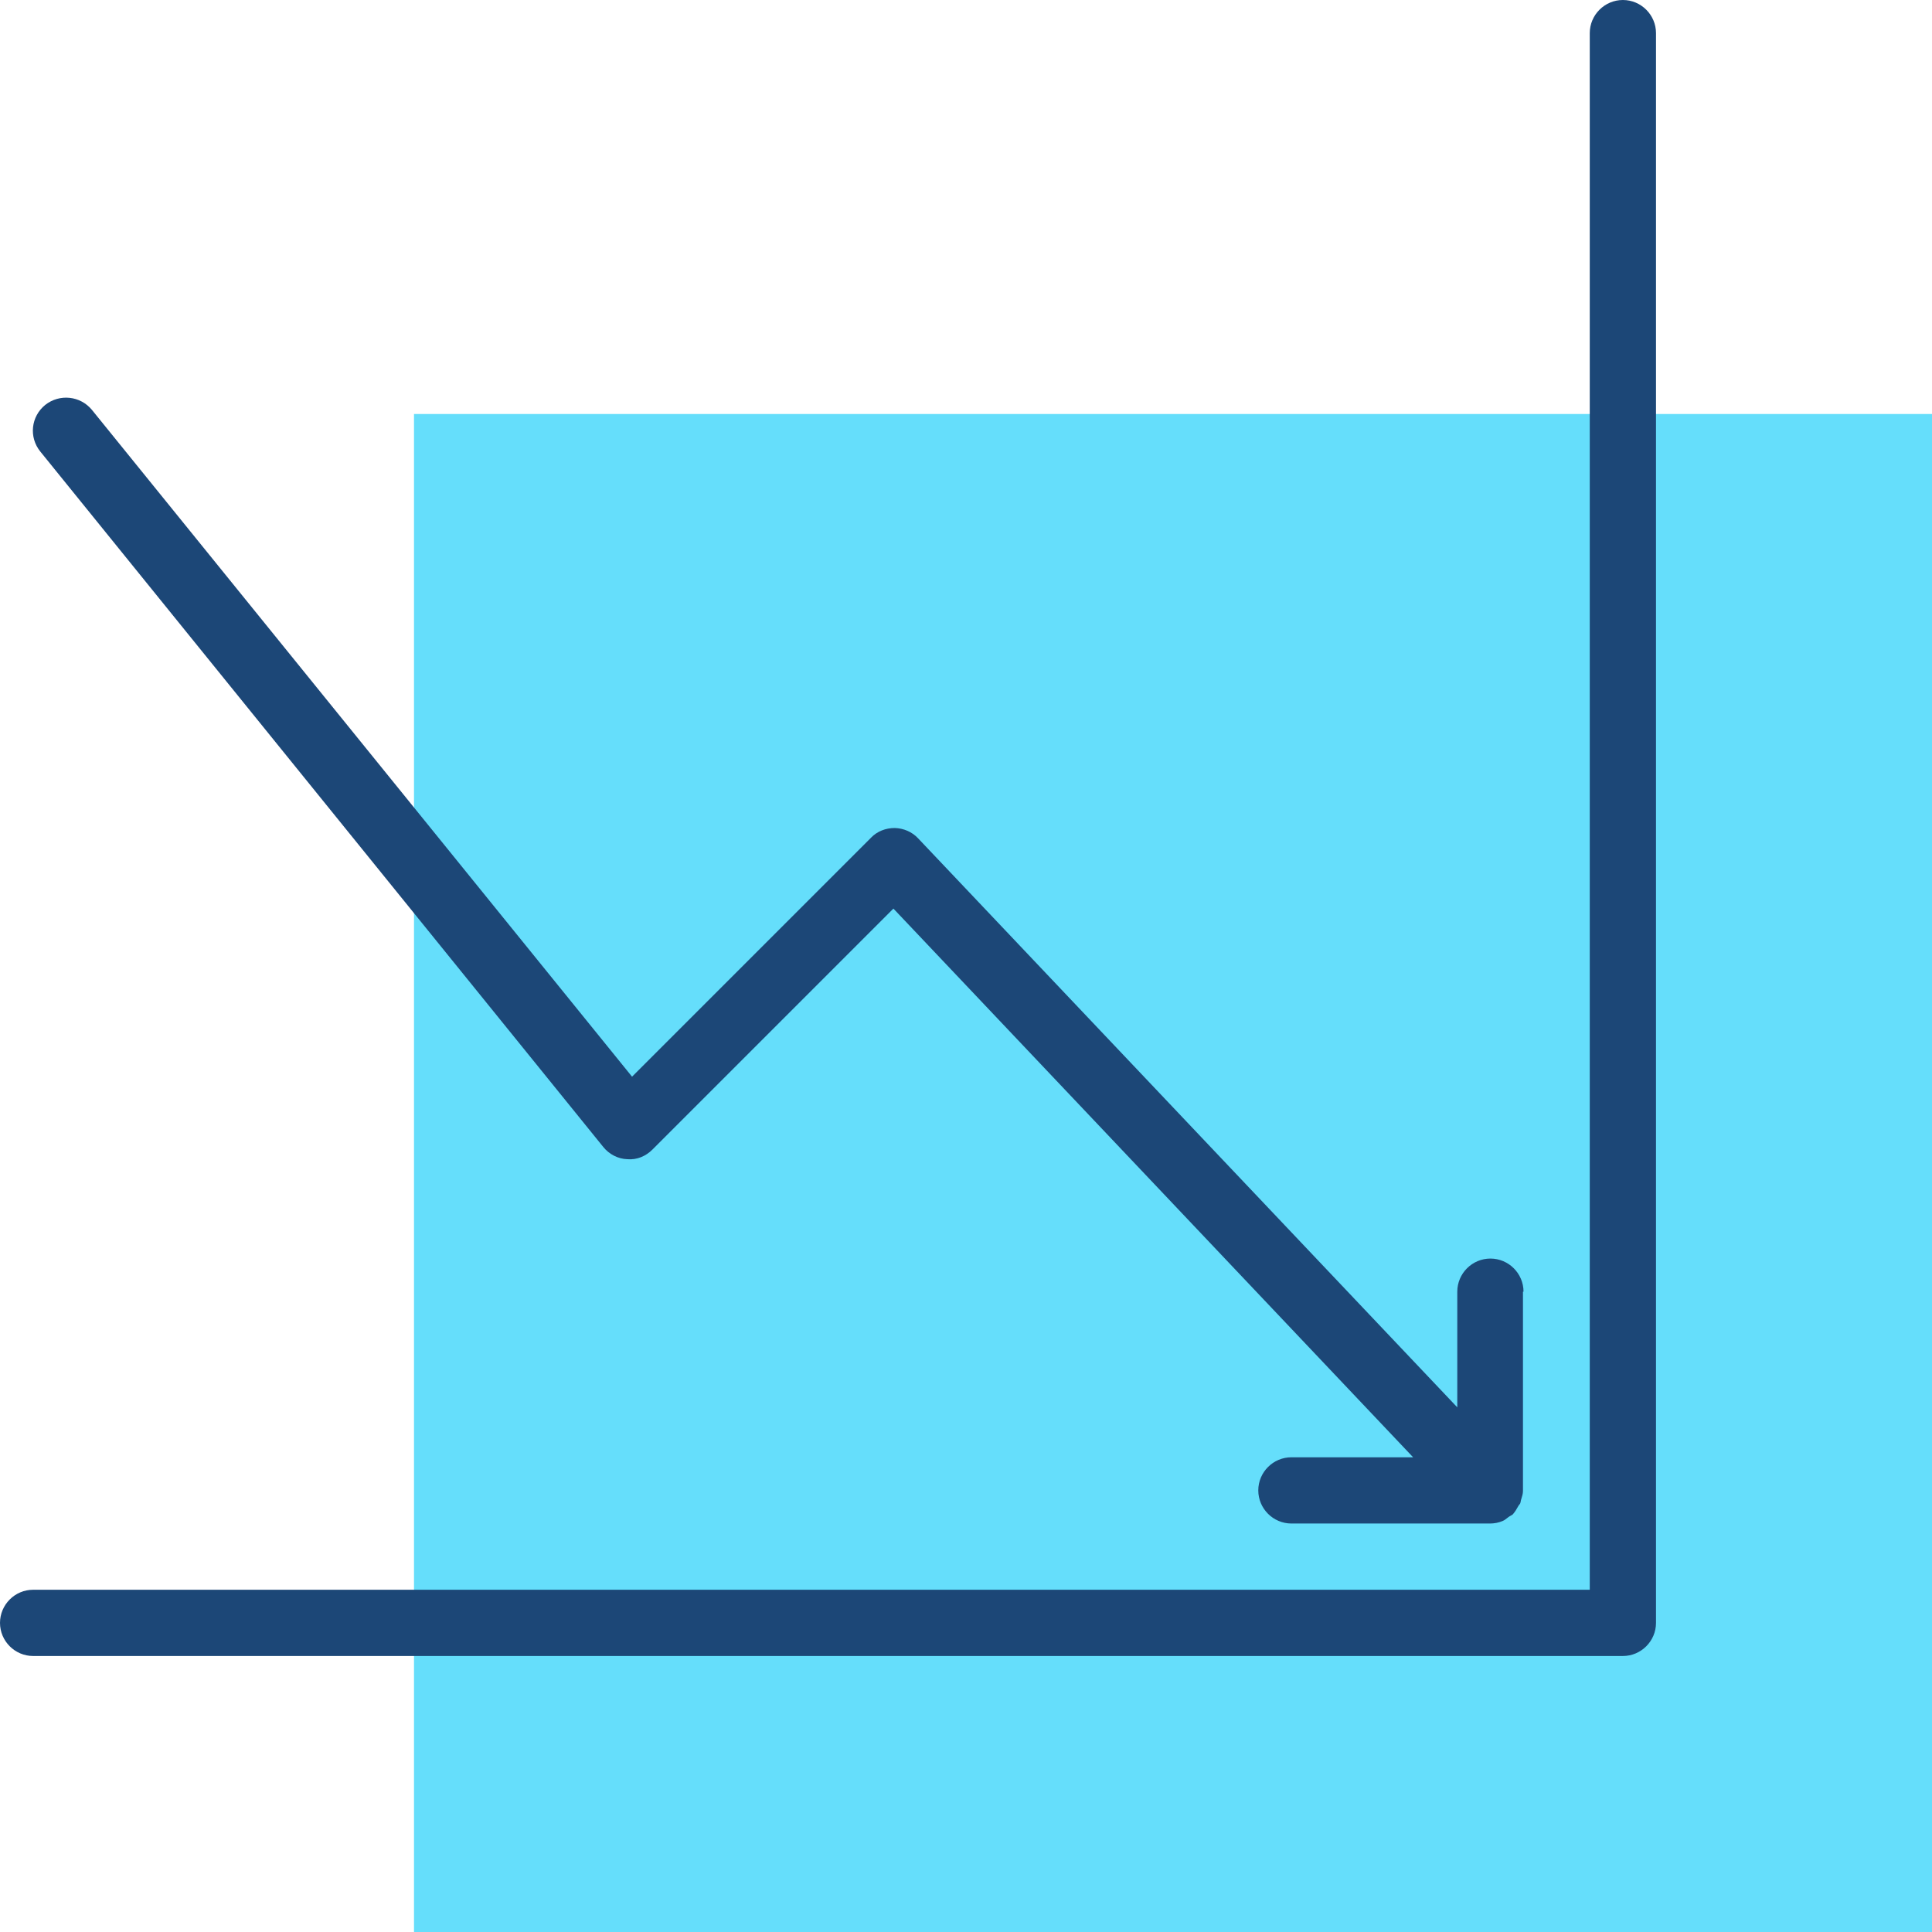
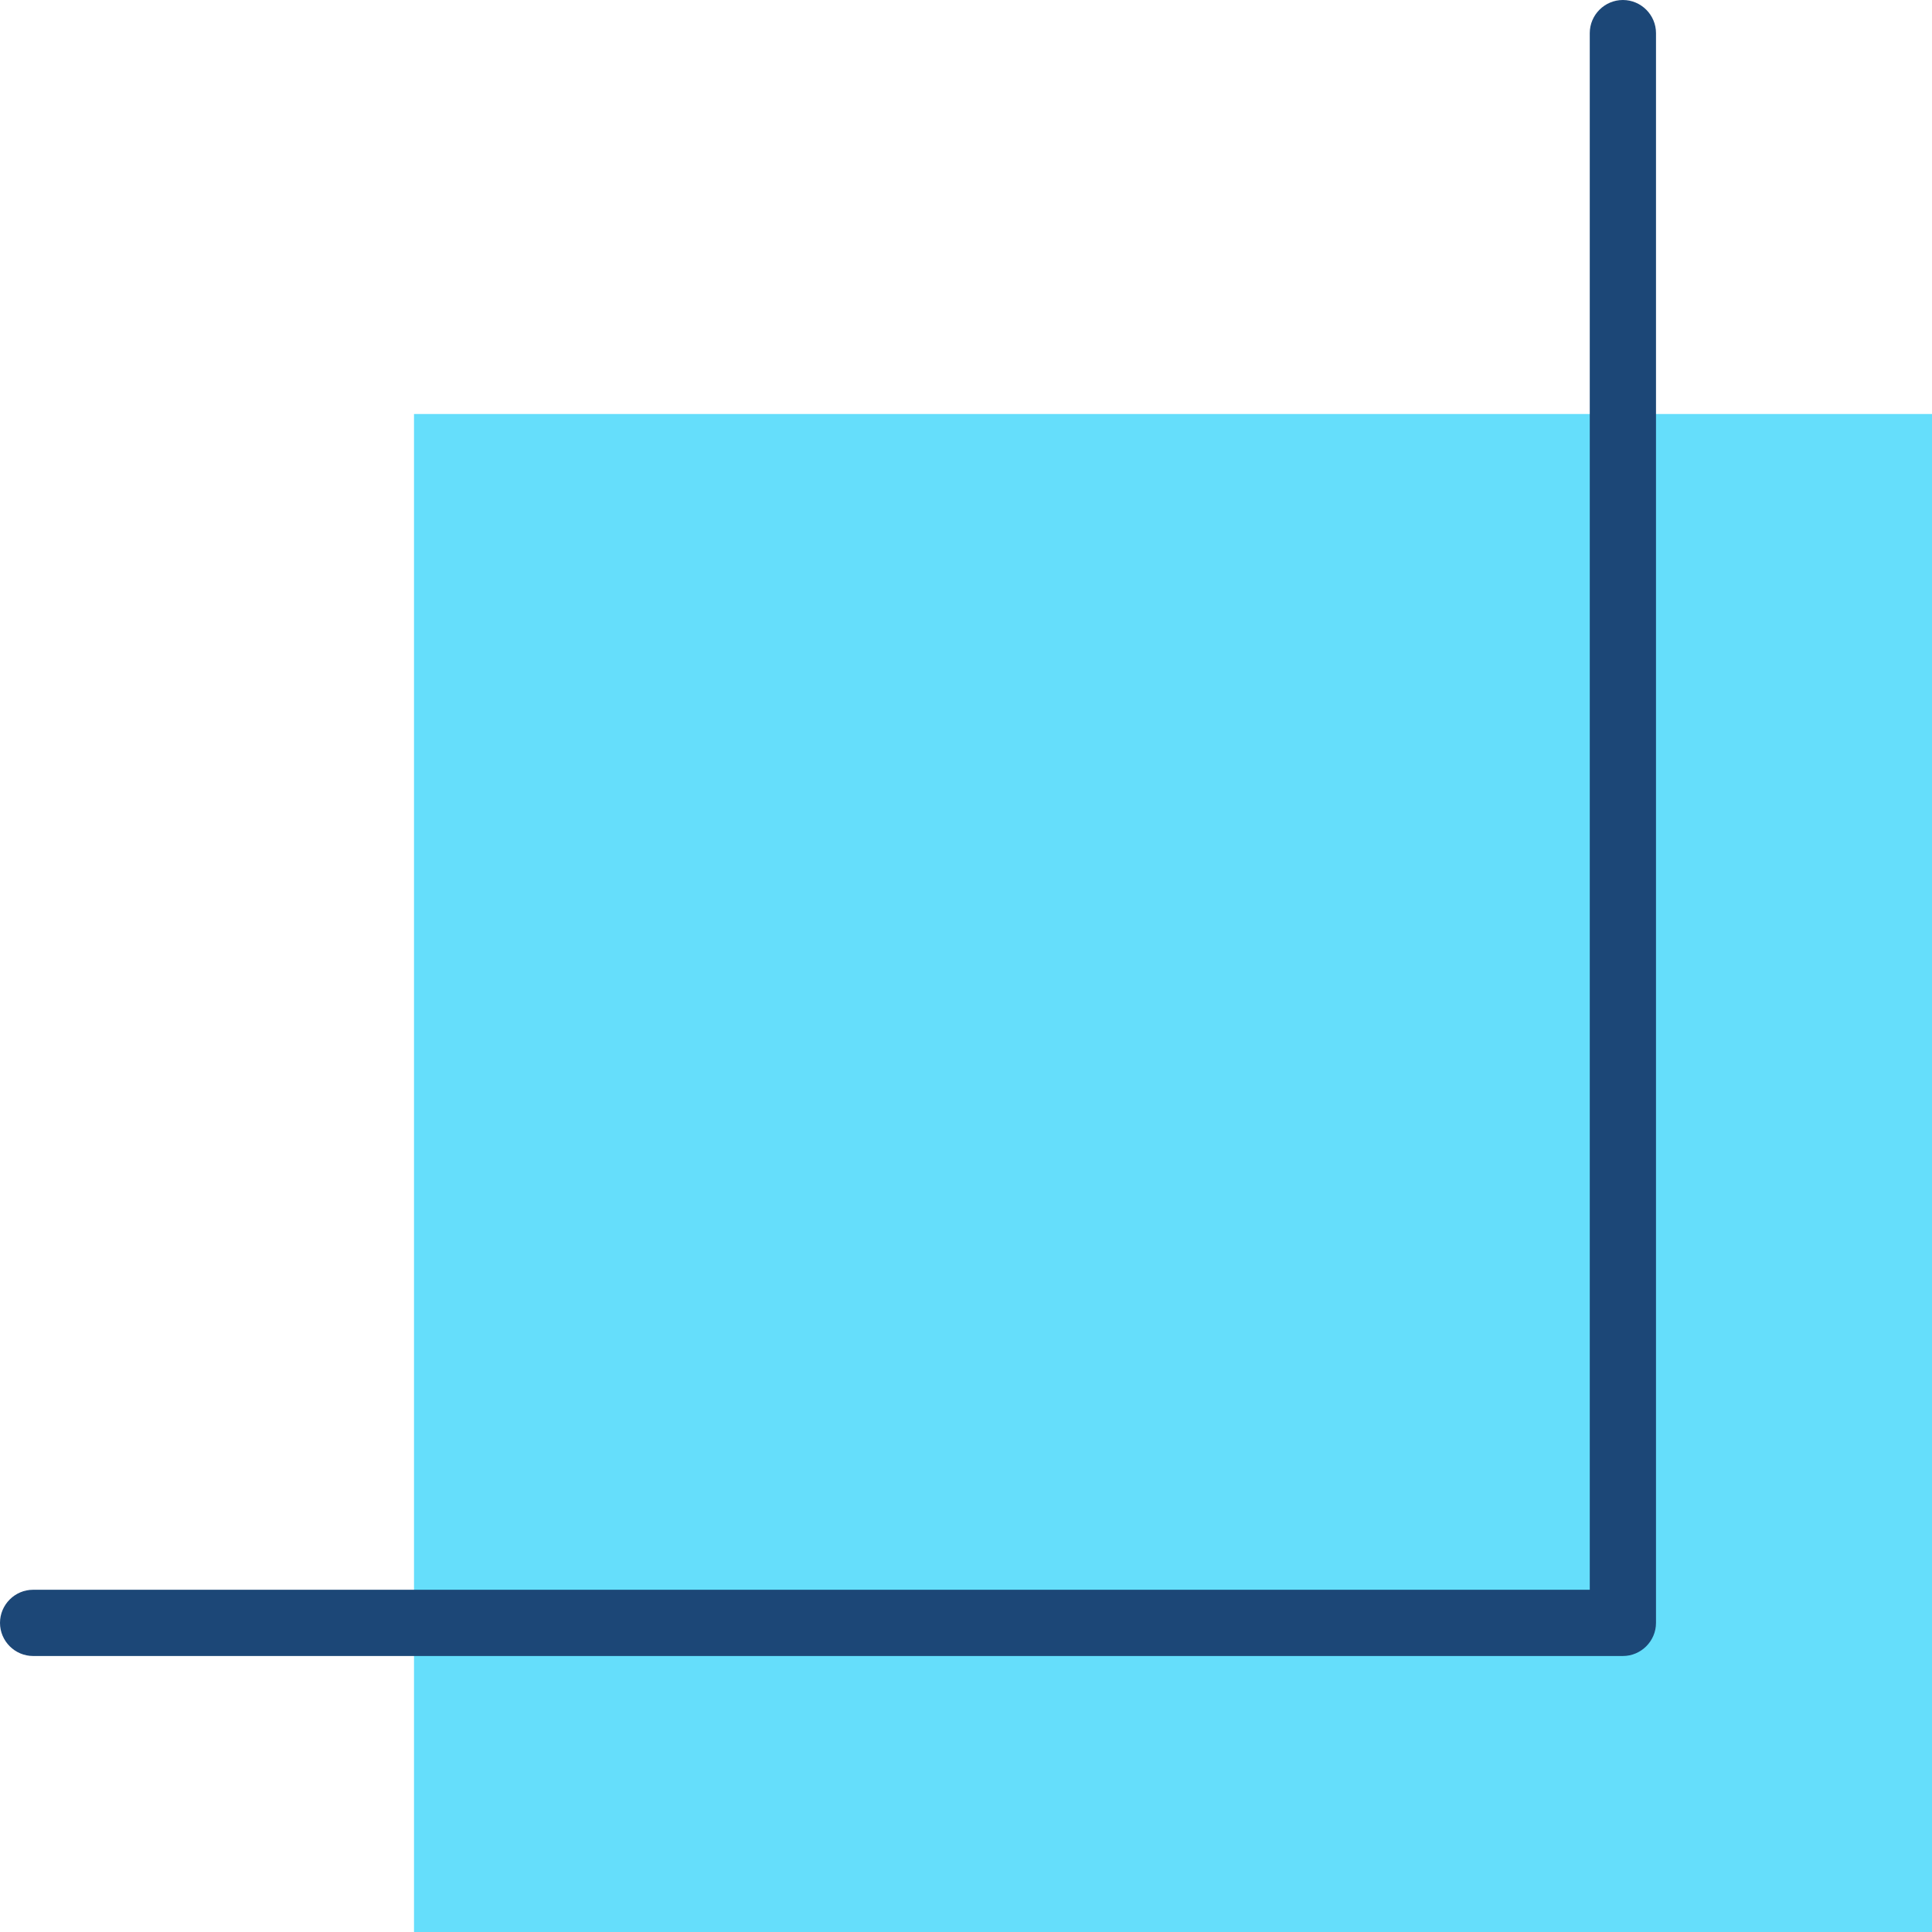
<svg xmlns="http://www.w3.org/2000/svg" viewBox="0 0 70 70">
  <defs>
    <style>.d{fill:#65defb;}.e{fill:#1c4777;}</style>
  </defs>
  <g id="a" />
  <g id="b">
    <g id="c">
      <rect class="d" x="15" y="15" width="55" height="55" />
      <g>
        <path class="e" d="M60,1.2c0-.66-.54-1.2-1.2-1.2s-1.2,.54-1.2,1.2V57.6H1.2c-.66,0-1.2,.54-1.2,1.2s.54,1.2,1.2,1.2H58.8c.66,0,1.2-.54,1.2-1.2V1.2Z" />
-         <path class="e" d="M55.2,46.8c0-.66-.54-1.2-1.2-1.2s-1.2,.54-1.2,1.2v4.19l-19.53-20.61c-.22-.24-.53-.37-.85-.38-.33,0-.64,.12-.86,.35l-8.66,8.66L3.33,14.85c-.42-.51-1.17-.59-1.69-.18-.52,.42-.6,1.17-.18,1.69l20.4,25.2c.21,.26,.53,.43,.87,.44,.35,.03,.67-.11,.91-.35l8.73-8.73,18.83,19.88h-4.41c-.66,0-1.2,.54-1.2,1.2s.54,1.2,1.2,1.2h7.2c.15,0,.31-.03,.45-.09,.08-.03,.14-.09,.21-.14,.05-.04,.11-.06,.16-.1h0c.08-.09,.14-.19,.2-.3,.02-.04,.05-.06,.07-.1,.02-.05,.02-.11,.04-.16,.03-.1,.06-.19,.06-.29v-7.22Z" />
      </g>
    </g>
  </g>
</svg>